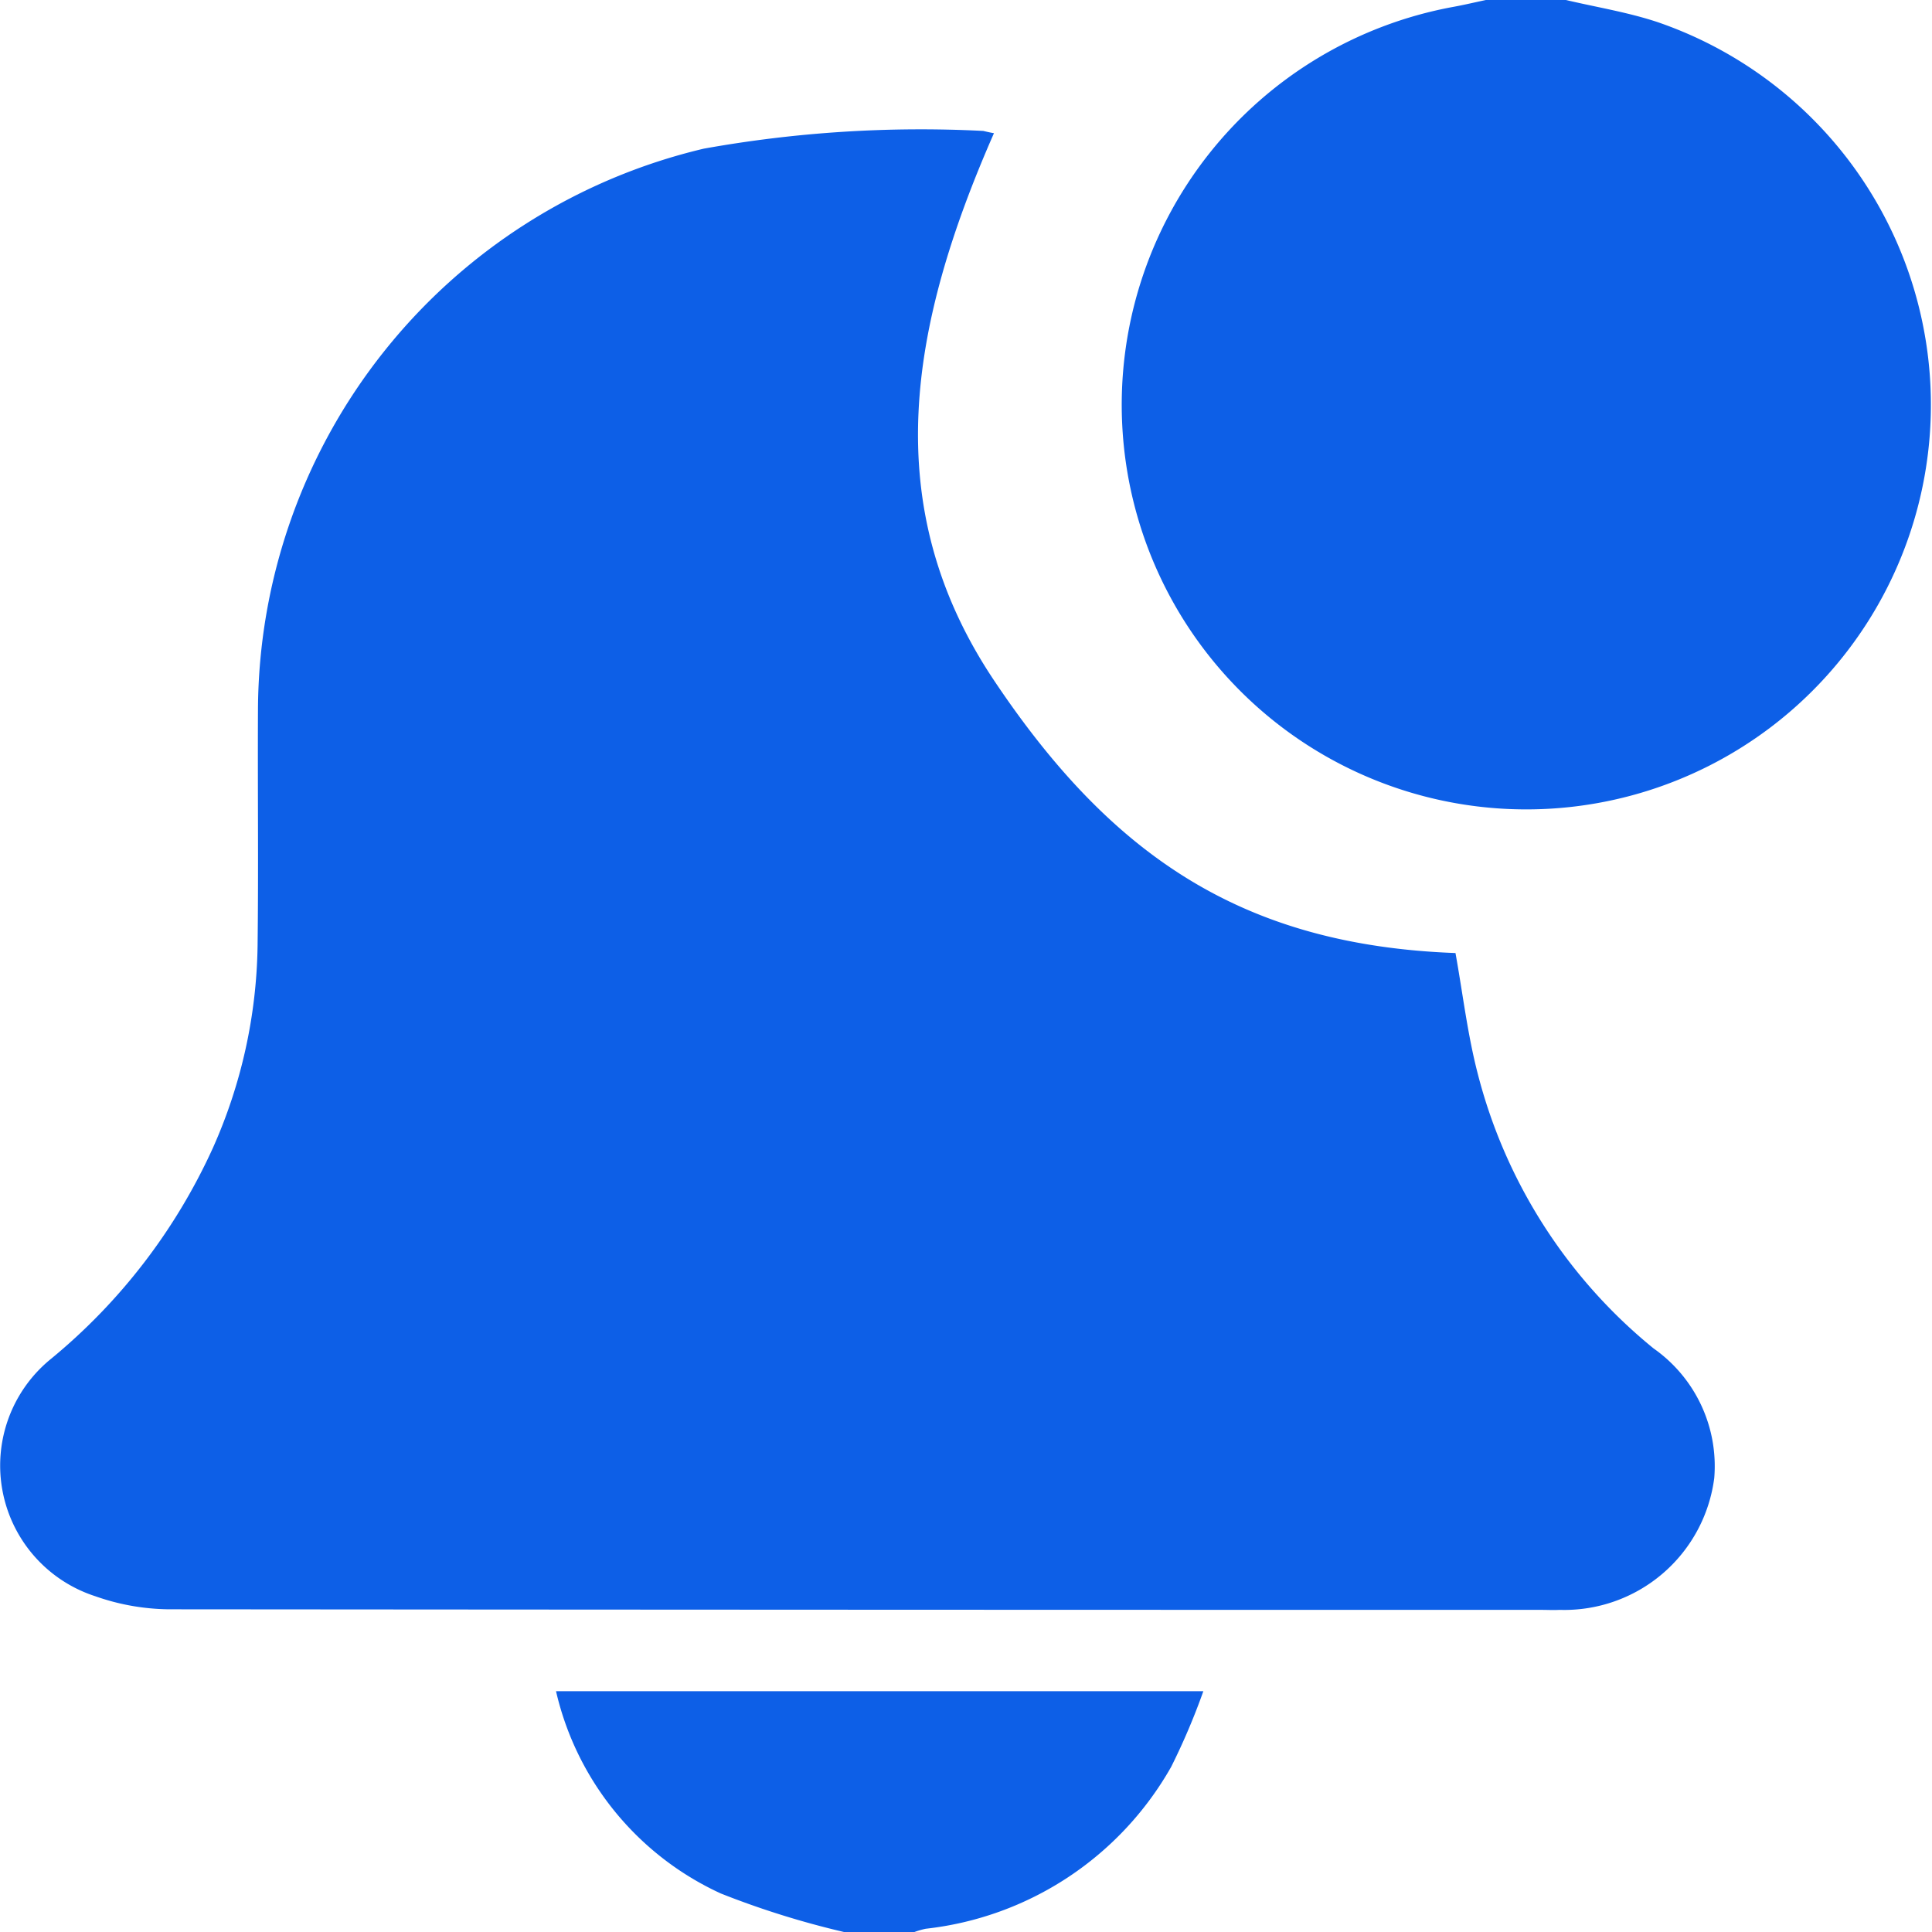
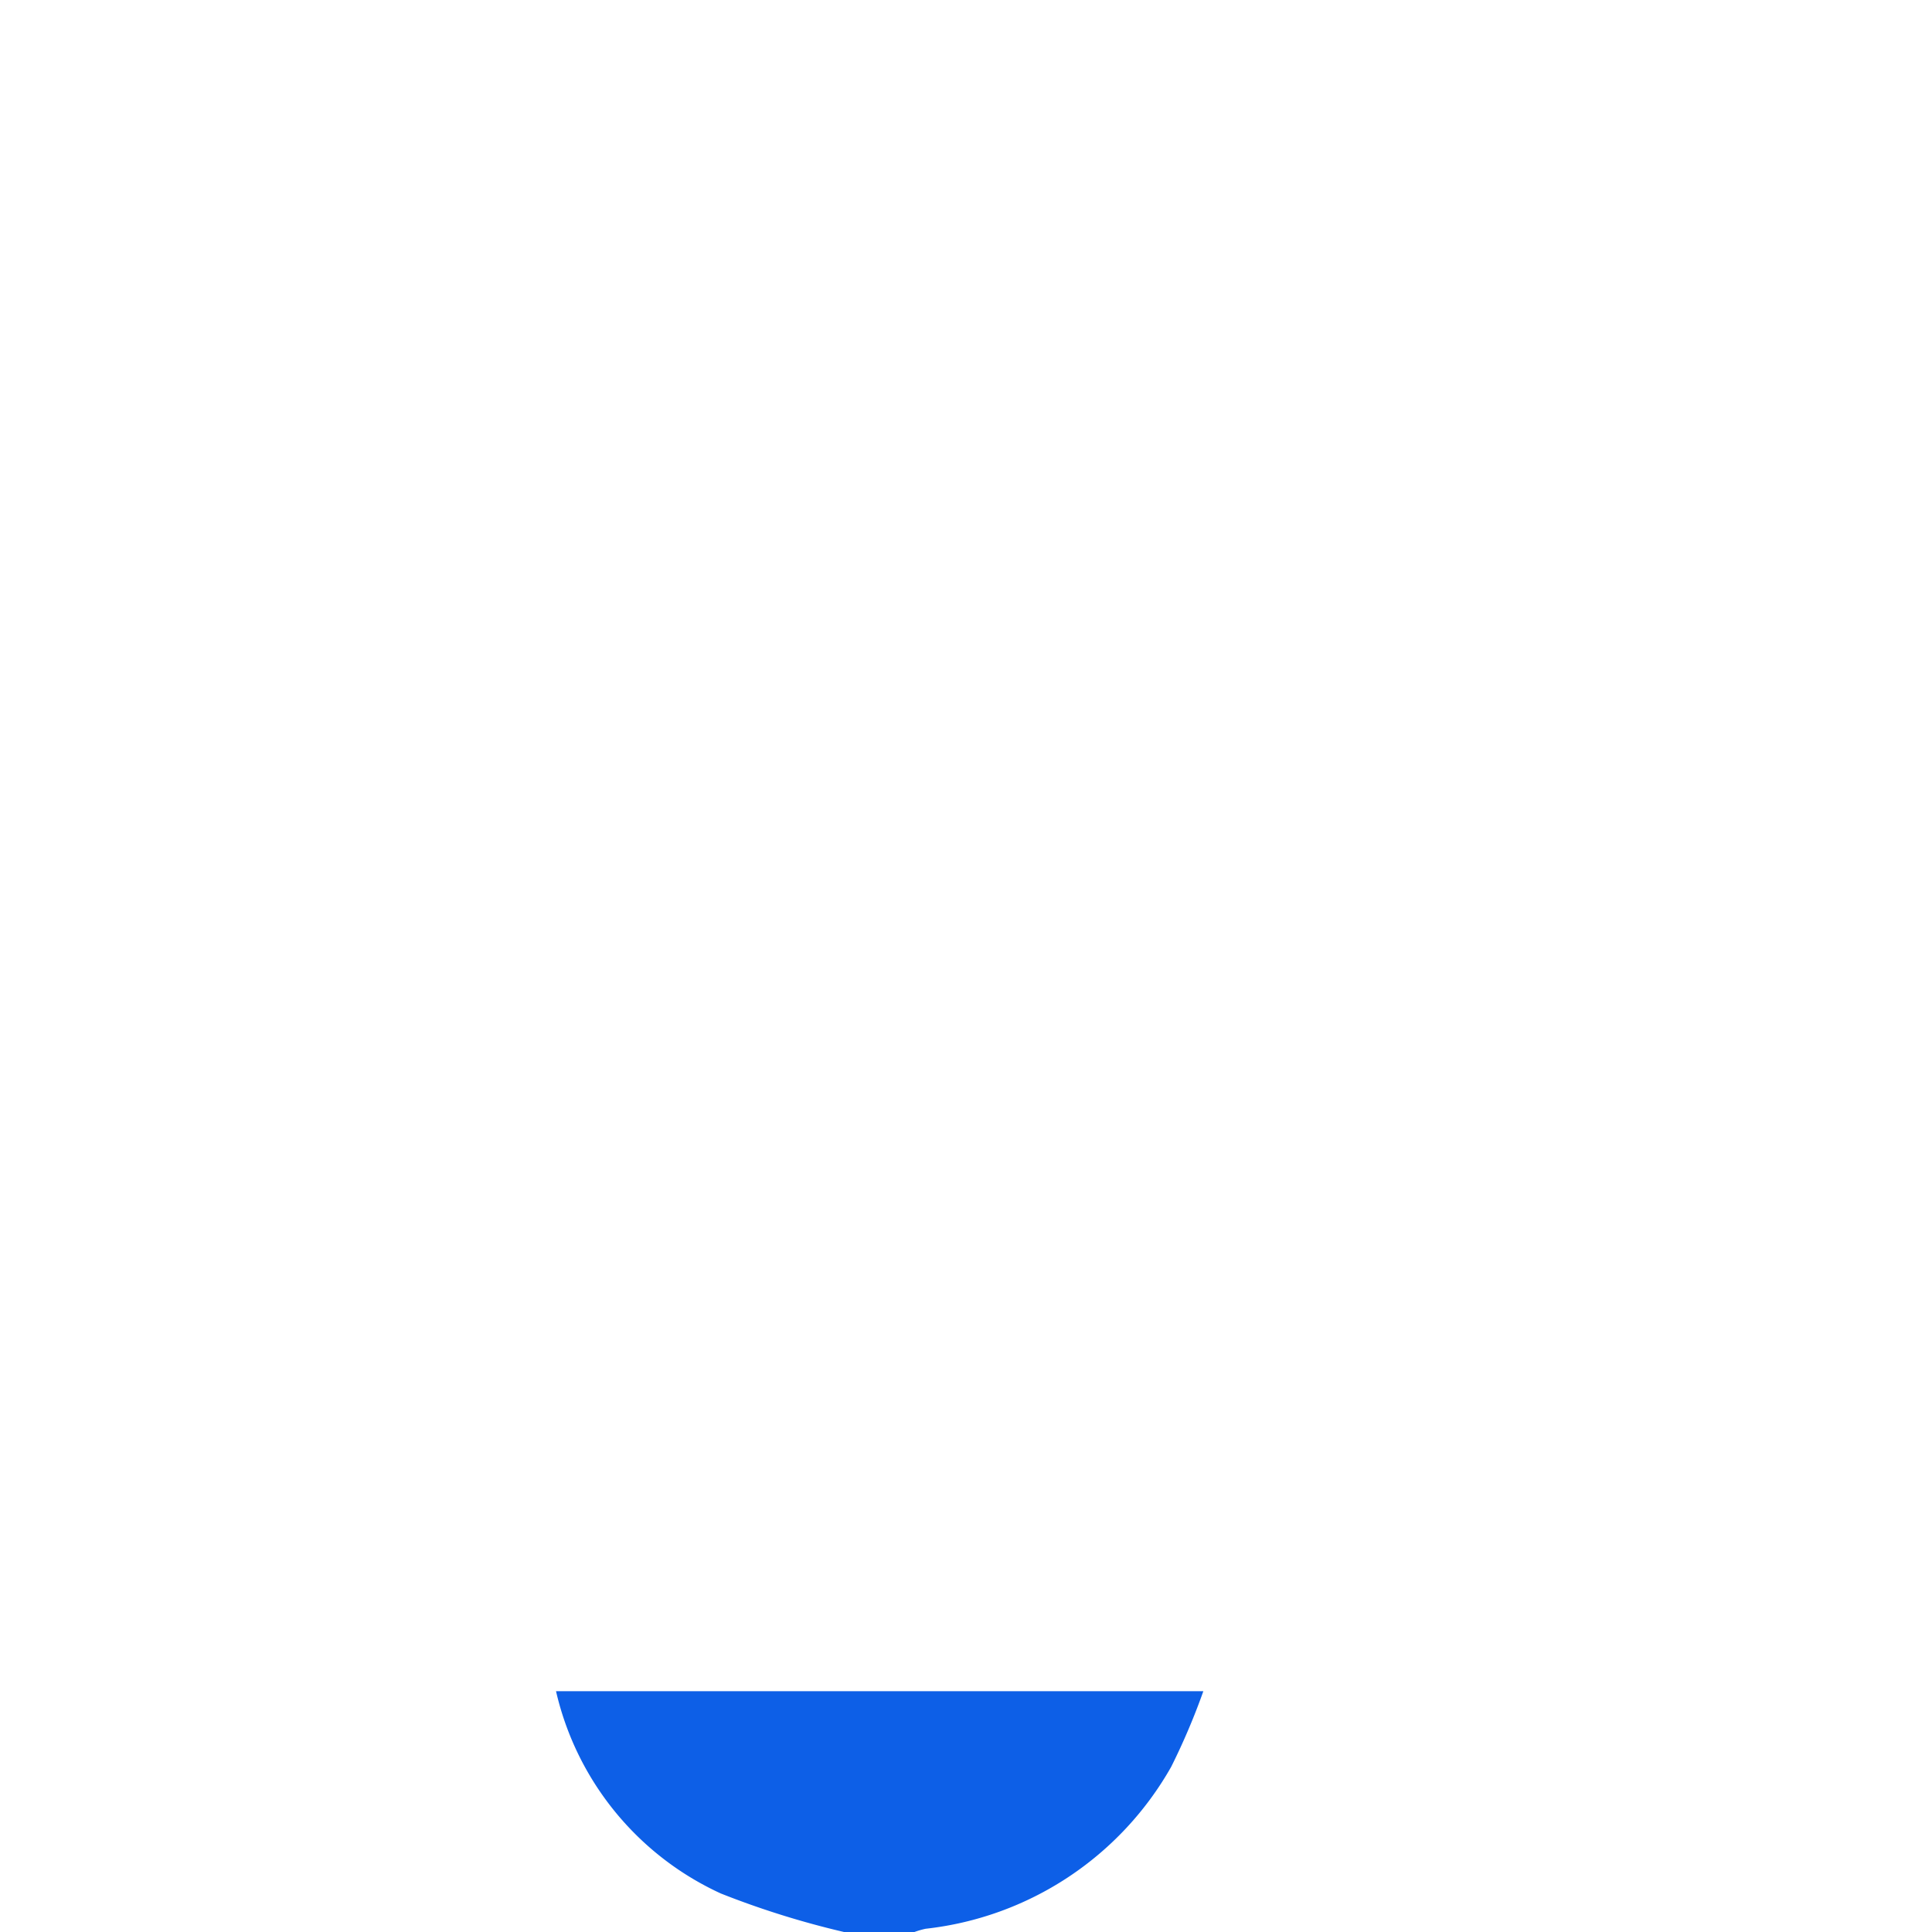
<svg xmlns="http://www.w3.org/2000/svg" width="34" height="34" viewBox="0 0 34 34">
  <g id="Group_37607" data-name="Group 37607" transform="translate(-4892.781 -668)">
-     <path id="Path_43664" data-name="Path 43664" d="M5156.666,668c.537.127,1.089.215,1.612.389a7.12,7.12,0,1,1-3.6-.267c.193-.035.386-.081.579-.122Z" transform="translate(-236.327)" fill="#0d5fe7" />
    <path id="Path_43665" data-name="Path 43665" d="M5033.019,1120.41a15.381,15.381,0,0,1-2.172-.679,5.2,5.2,0,0,1-2.9-3.56h11.392a11.846,11.846,0,0,1-.566,1.331,5.686,5.686,0,0,1-4.321,2.85,1.512,1.512,0,0,0-.2.058Z" transform="translate(-125.381 -418.409)" fill="#0d5fe7" />
-     <path id="Path_43666" data-name="Path 43666" d="M4910.273,710.819c-1.481,3.371-2.06,6.547,0,9.628s4.37,4.661,8.122,4.8c.129.714.212,1.433.393,2.128a9.159,9.159,0,0,0,3.093,4.83,2.531,2.531,0,0,1,1.068,2.281,2.661,2.661,0,0,1-2.723,2.32c-.105.006-.211,0-.317,0q-12.037,0-24.074-.01a4,4,0,0,1-1.377-.23,2.417,2.417,0,0,1-.775-4.181,10.342,10.342,0,0,0,2.844-3.707,9.026,9.026,0,0,0,.787-3.557c.017-1.39,0-2.781.007-4.171a10.19,10.19,0,0,1,7.846-9.859,21.617,21.617,0,0,1,4.917-.312C4910.137,710.791,4910.191,710.805,4910.273,710.819Z" transform="translate(0 -40.475)" fill="#0d5fe7" />
  </g>
</svg>